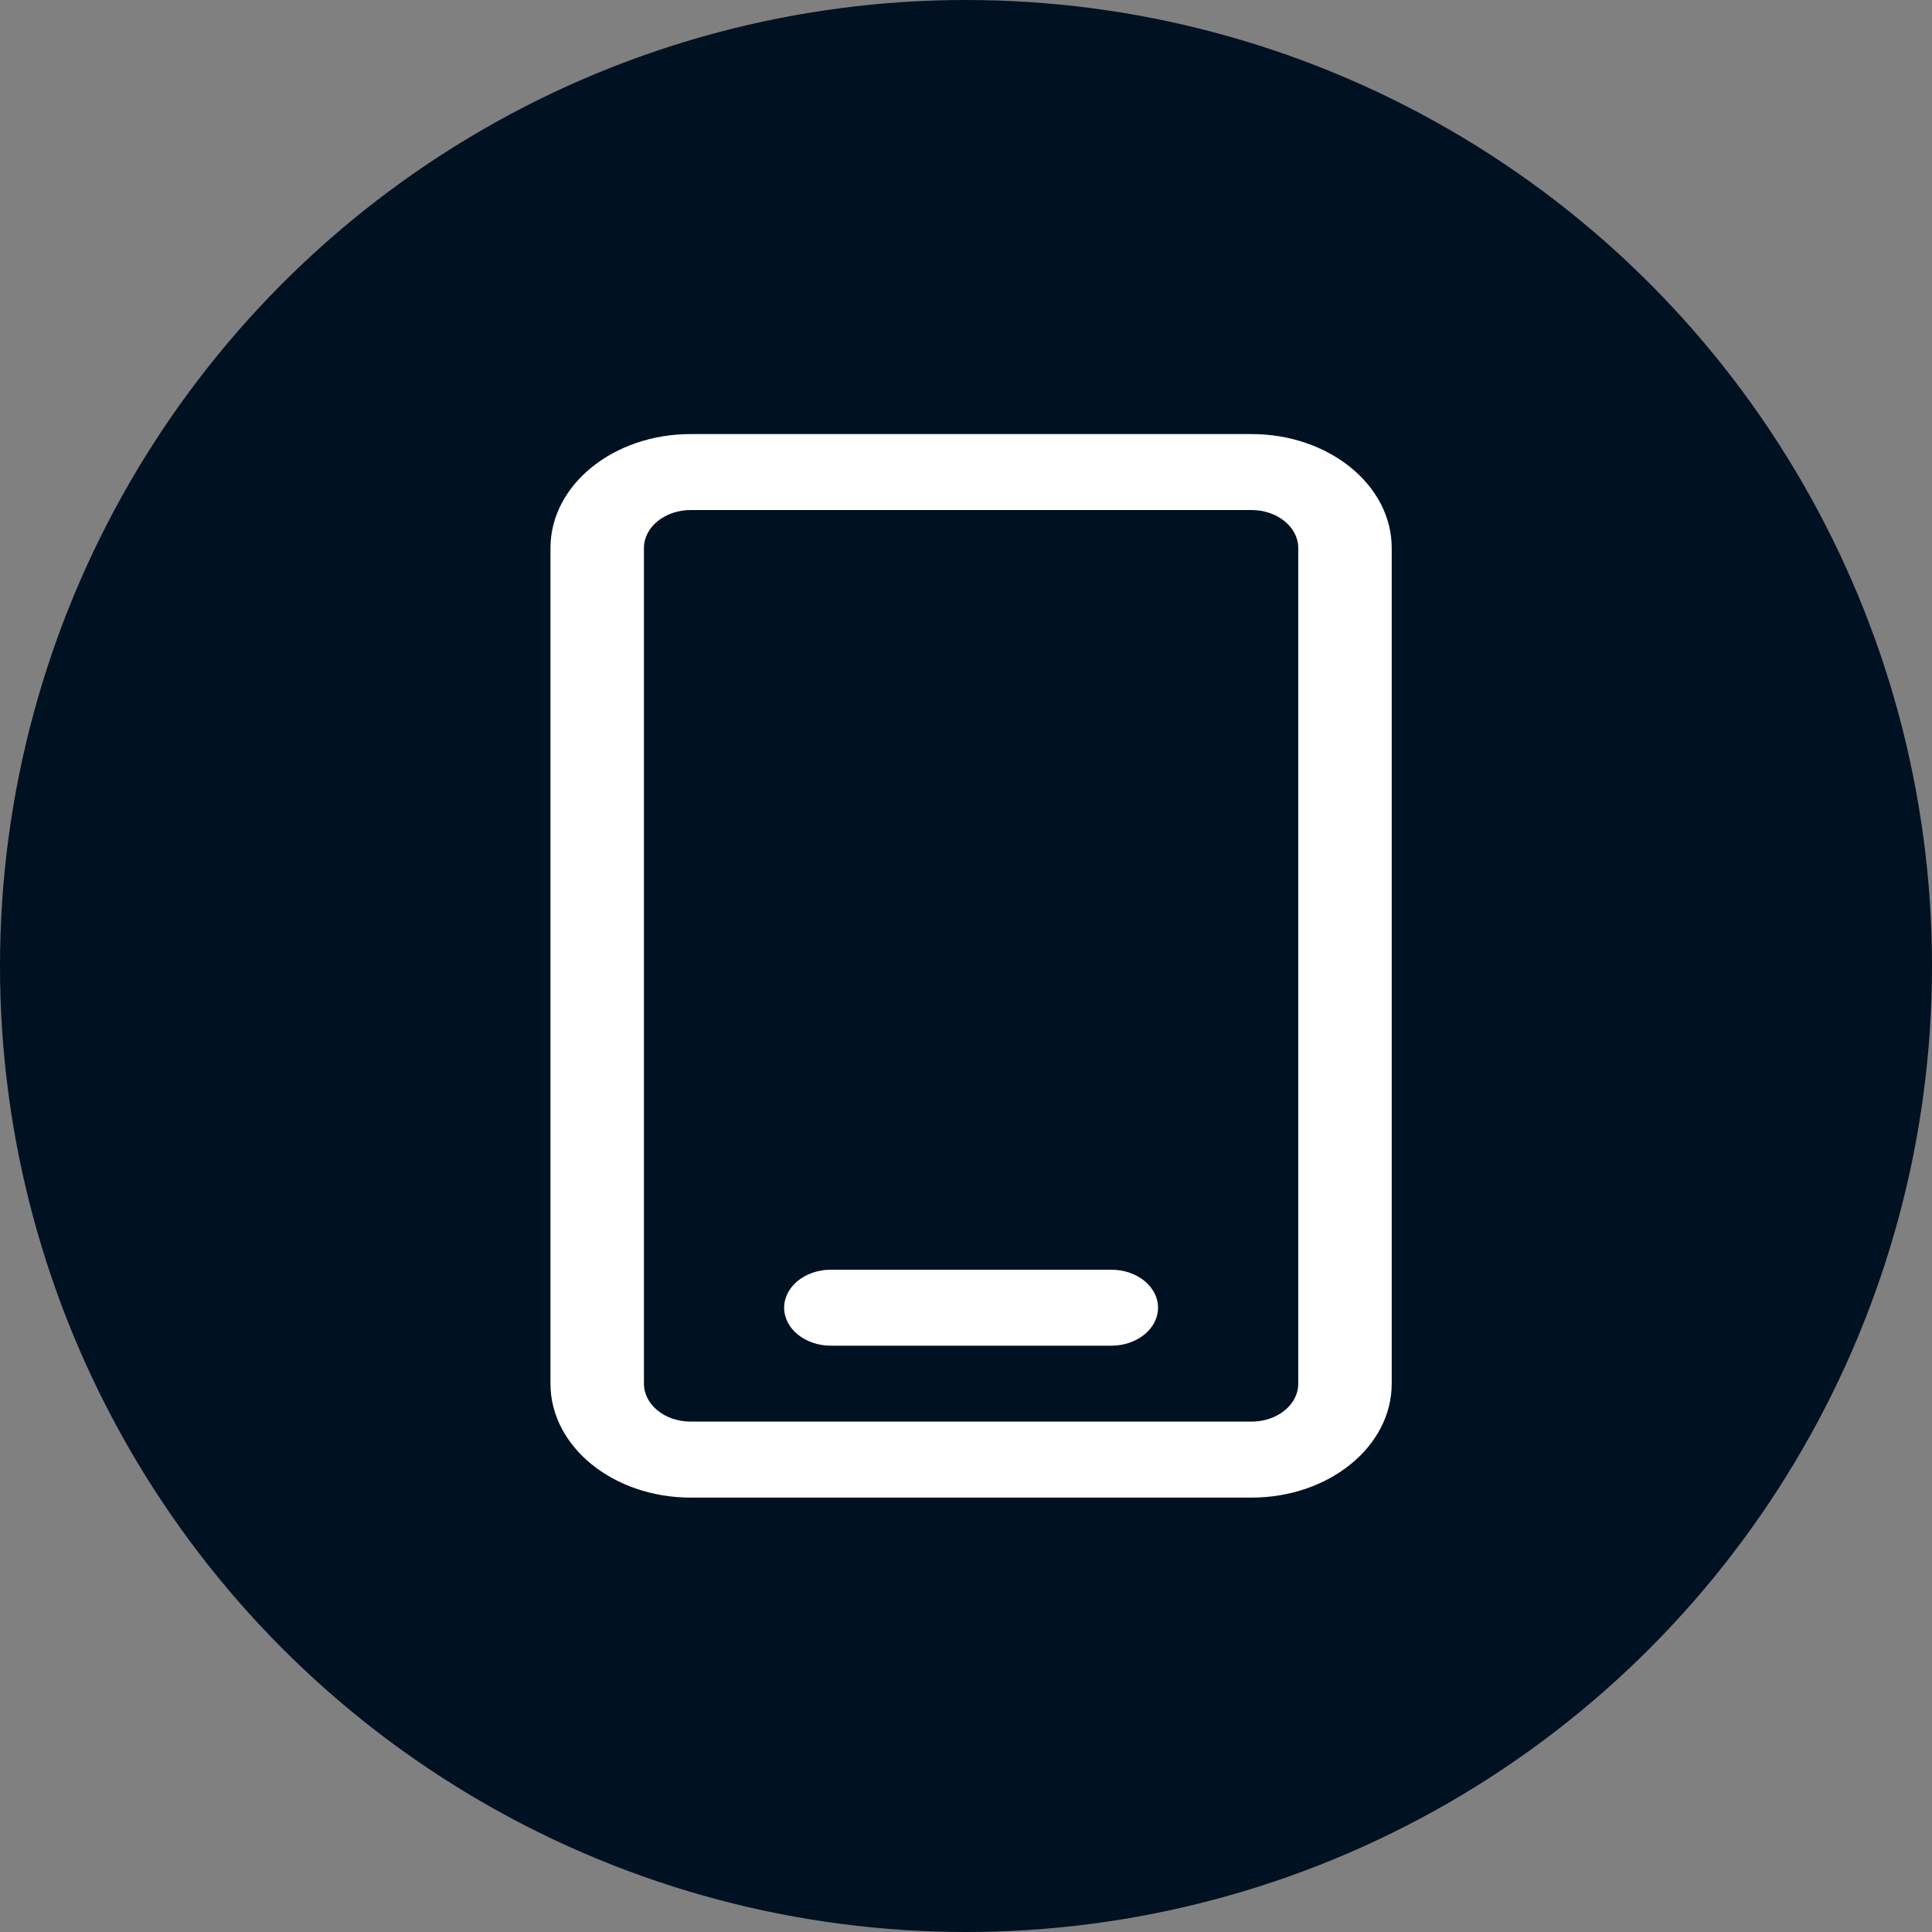
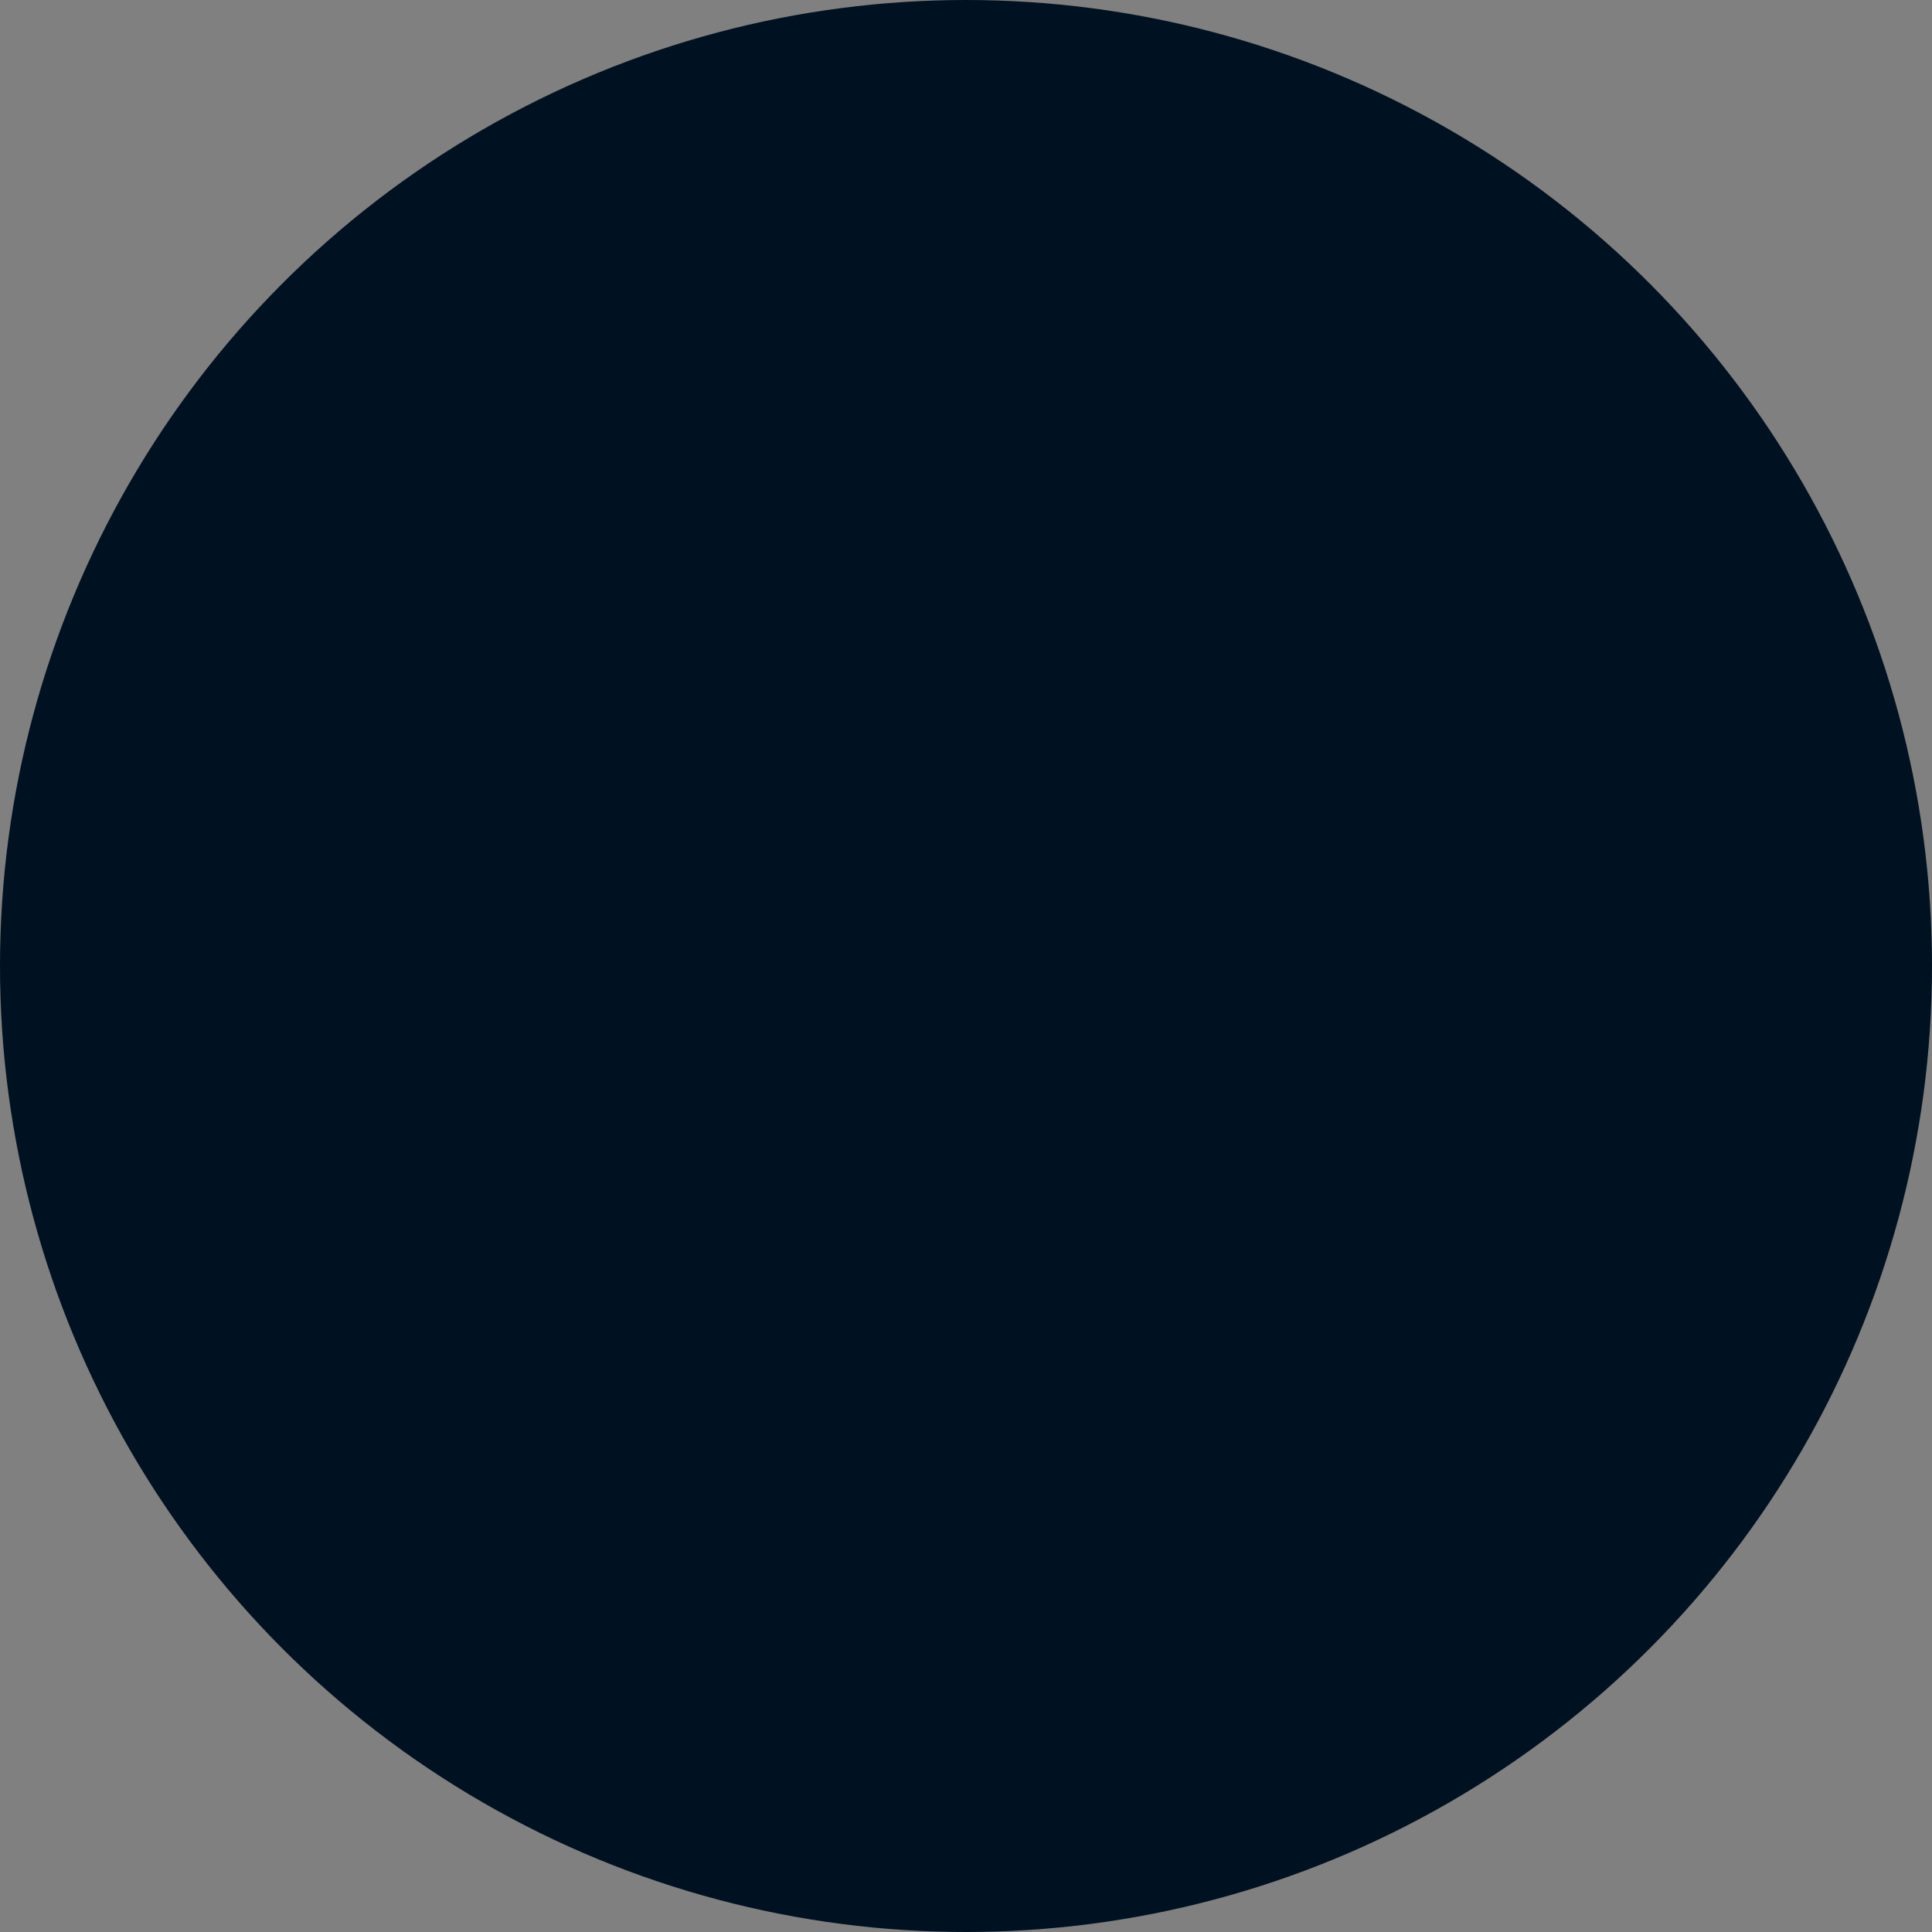
<svg xmlns="http://www.w3.org/2000/svg" width="40" height="40" viewBox="0 0 40 40" fill="none">
  <rect x="0" y="0" width="40" height="40" fill="#808080" stroke="none" />
  <circle cx="20" cy="20" r="20" fill="#001122" />
-   <path fill-rule="evenodd" clip-rule="evenodd" d="M25.912 8.987C27.514 8.987 28.814 10.043 28.814 11.346V28.647C28.814 29.951 27.514 31.006 25.912 31.006H14.3C12.696 31.006 11.397 29.951 11.397 28.647V11.346C11.397 10.043 12.696 8.987 14.3 8.987H25.912ZM25.912 10.56H14.3C13.765 10.56 13.332 10.912 13.332 11.346V28.647C13.332 29.082 13.765 29.433 14.3 29.433H25.912C26.446 29.433 26.879 29.082 26.879 28.647V11.346C26.879 10.912 26.446 10.56 25.912 10.56ZM17.203 27.861C16.668 27.861 16.235 27.509 16.235 27.074C16.235 26.64 16.668 26.288 17.203 26.288H23.009C23.543 26.288 23.976 26.64 23.976 27.074C23.976 27.509 23.543 27.861 23.009 27.861H17.203Z" fill="white" />
</svg>